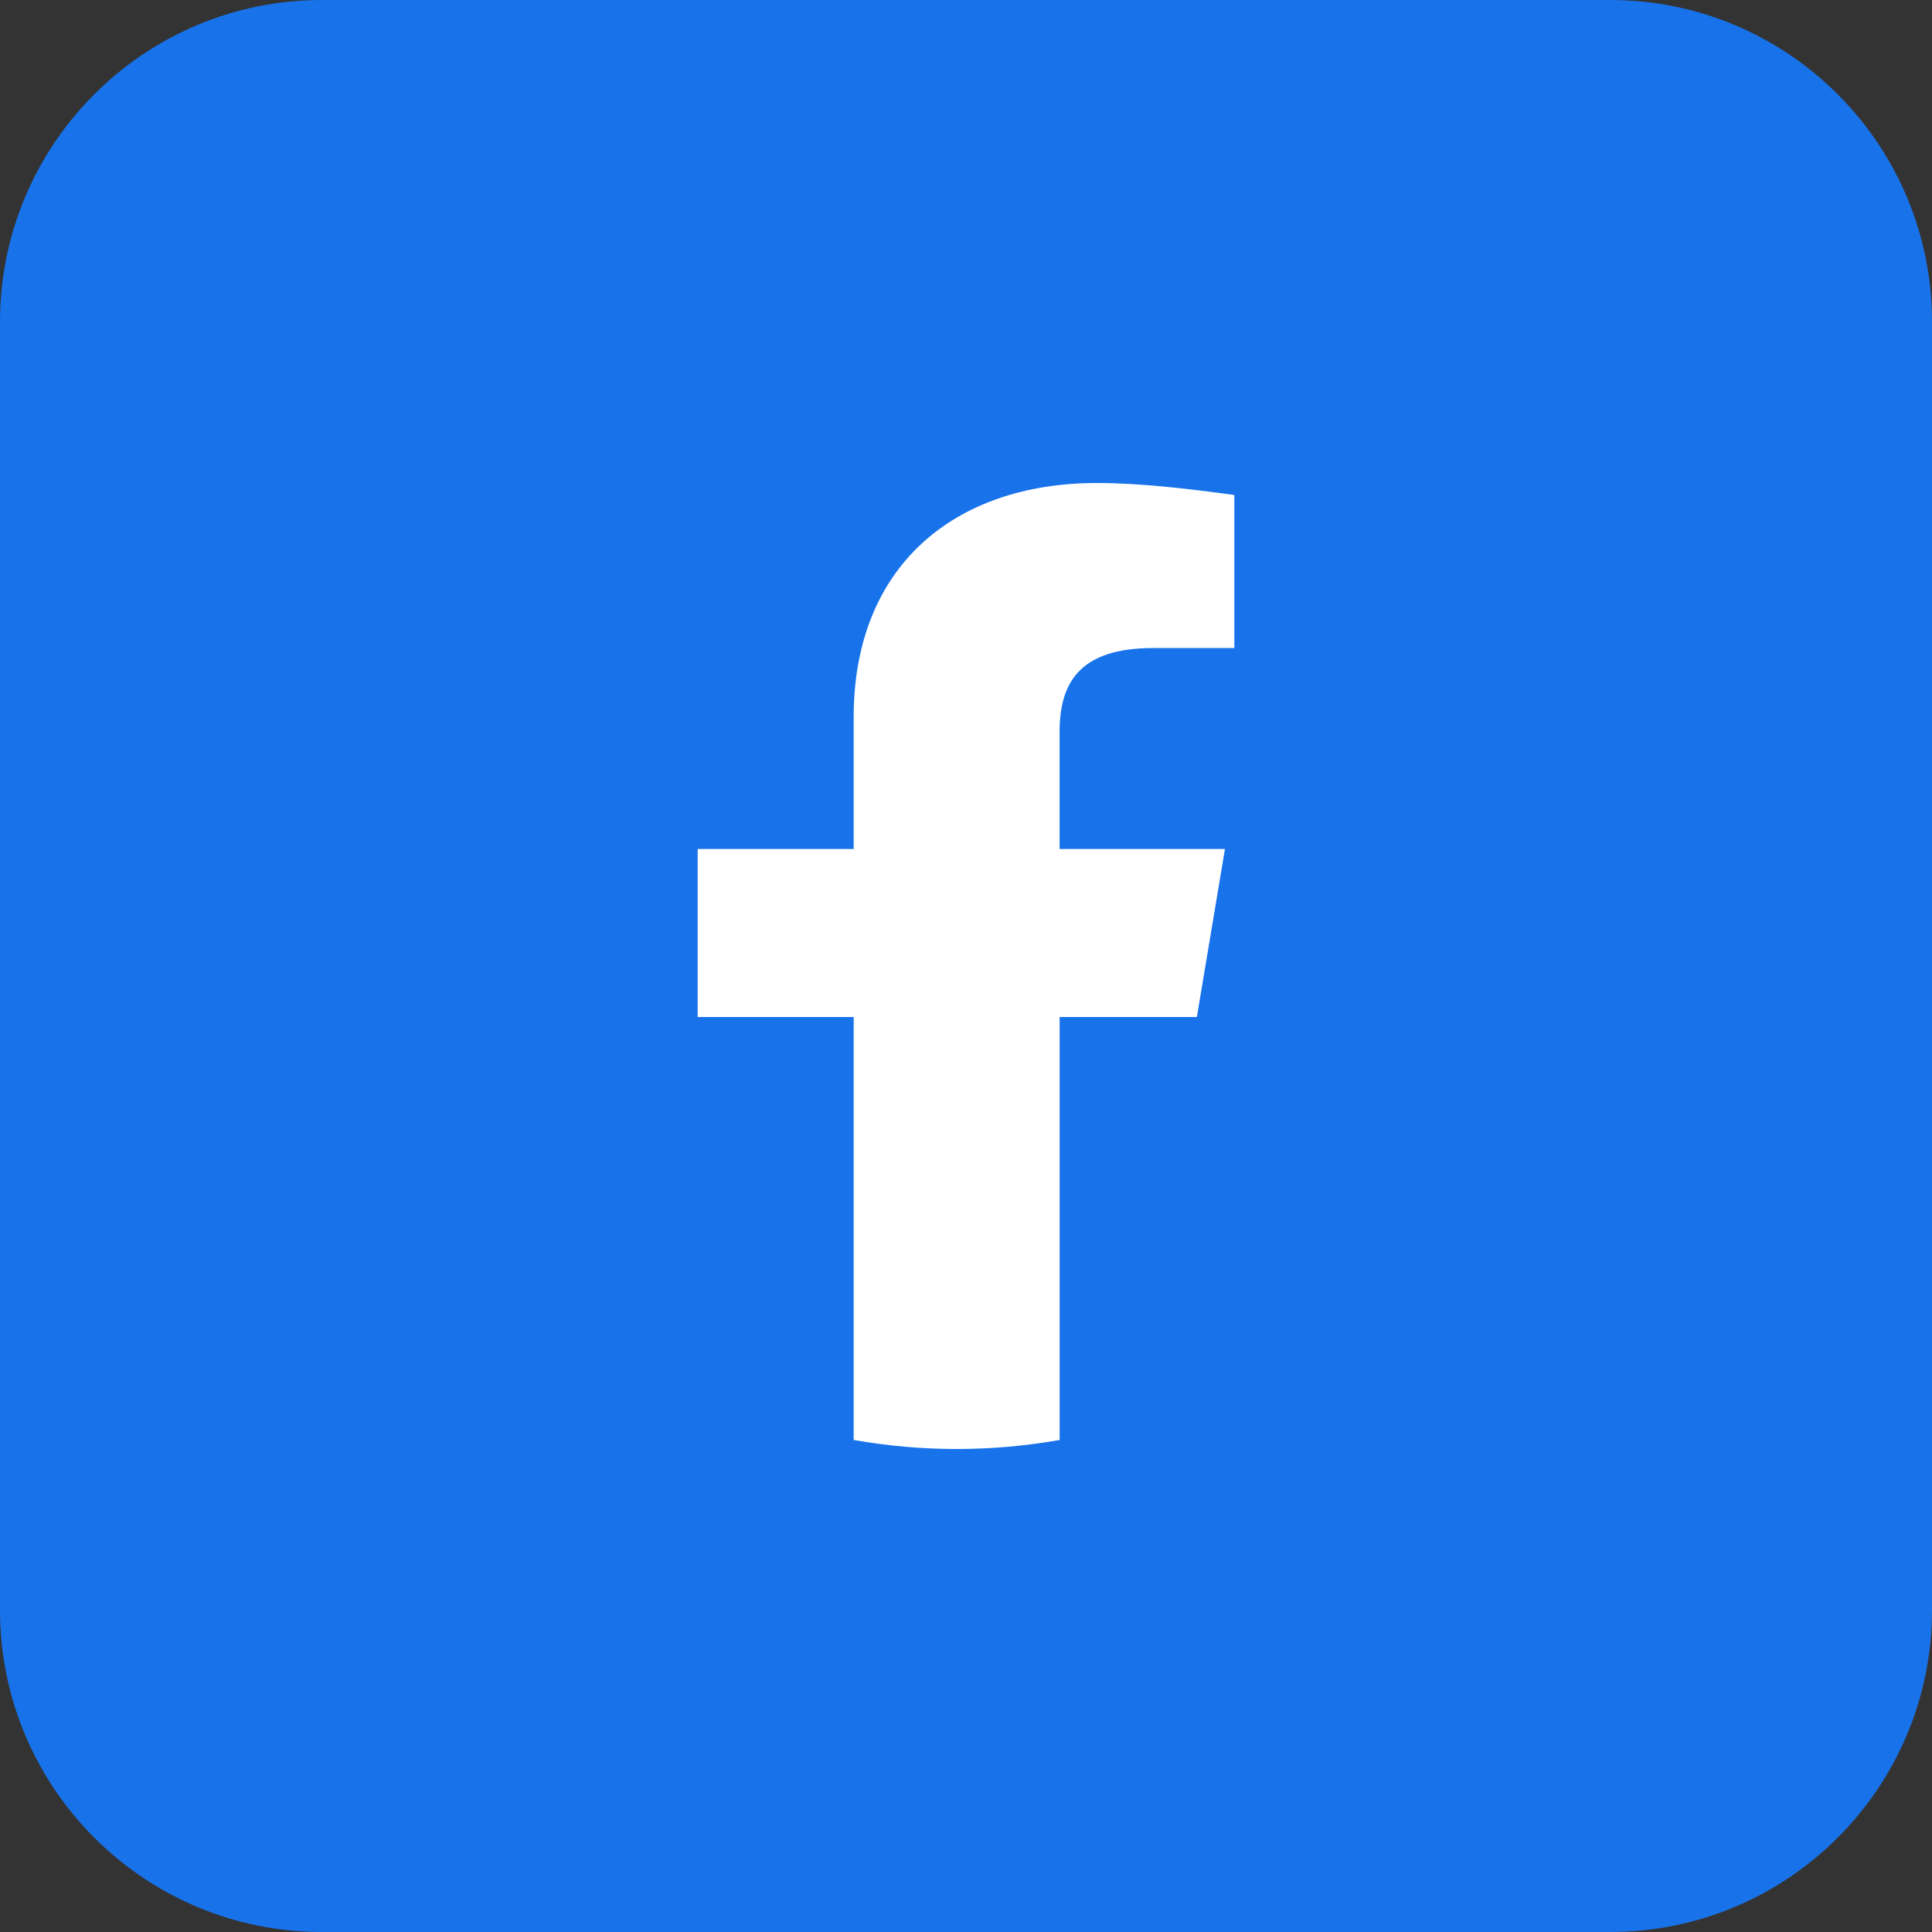
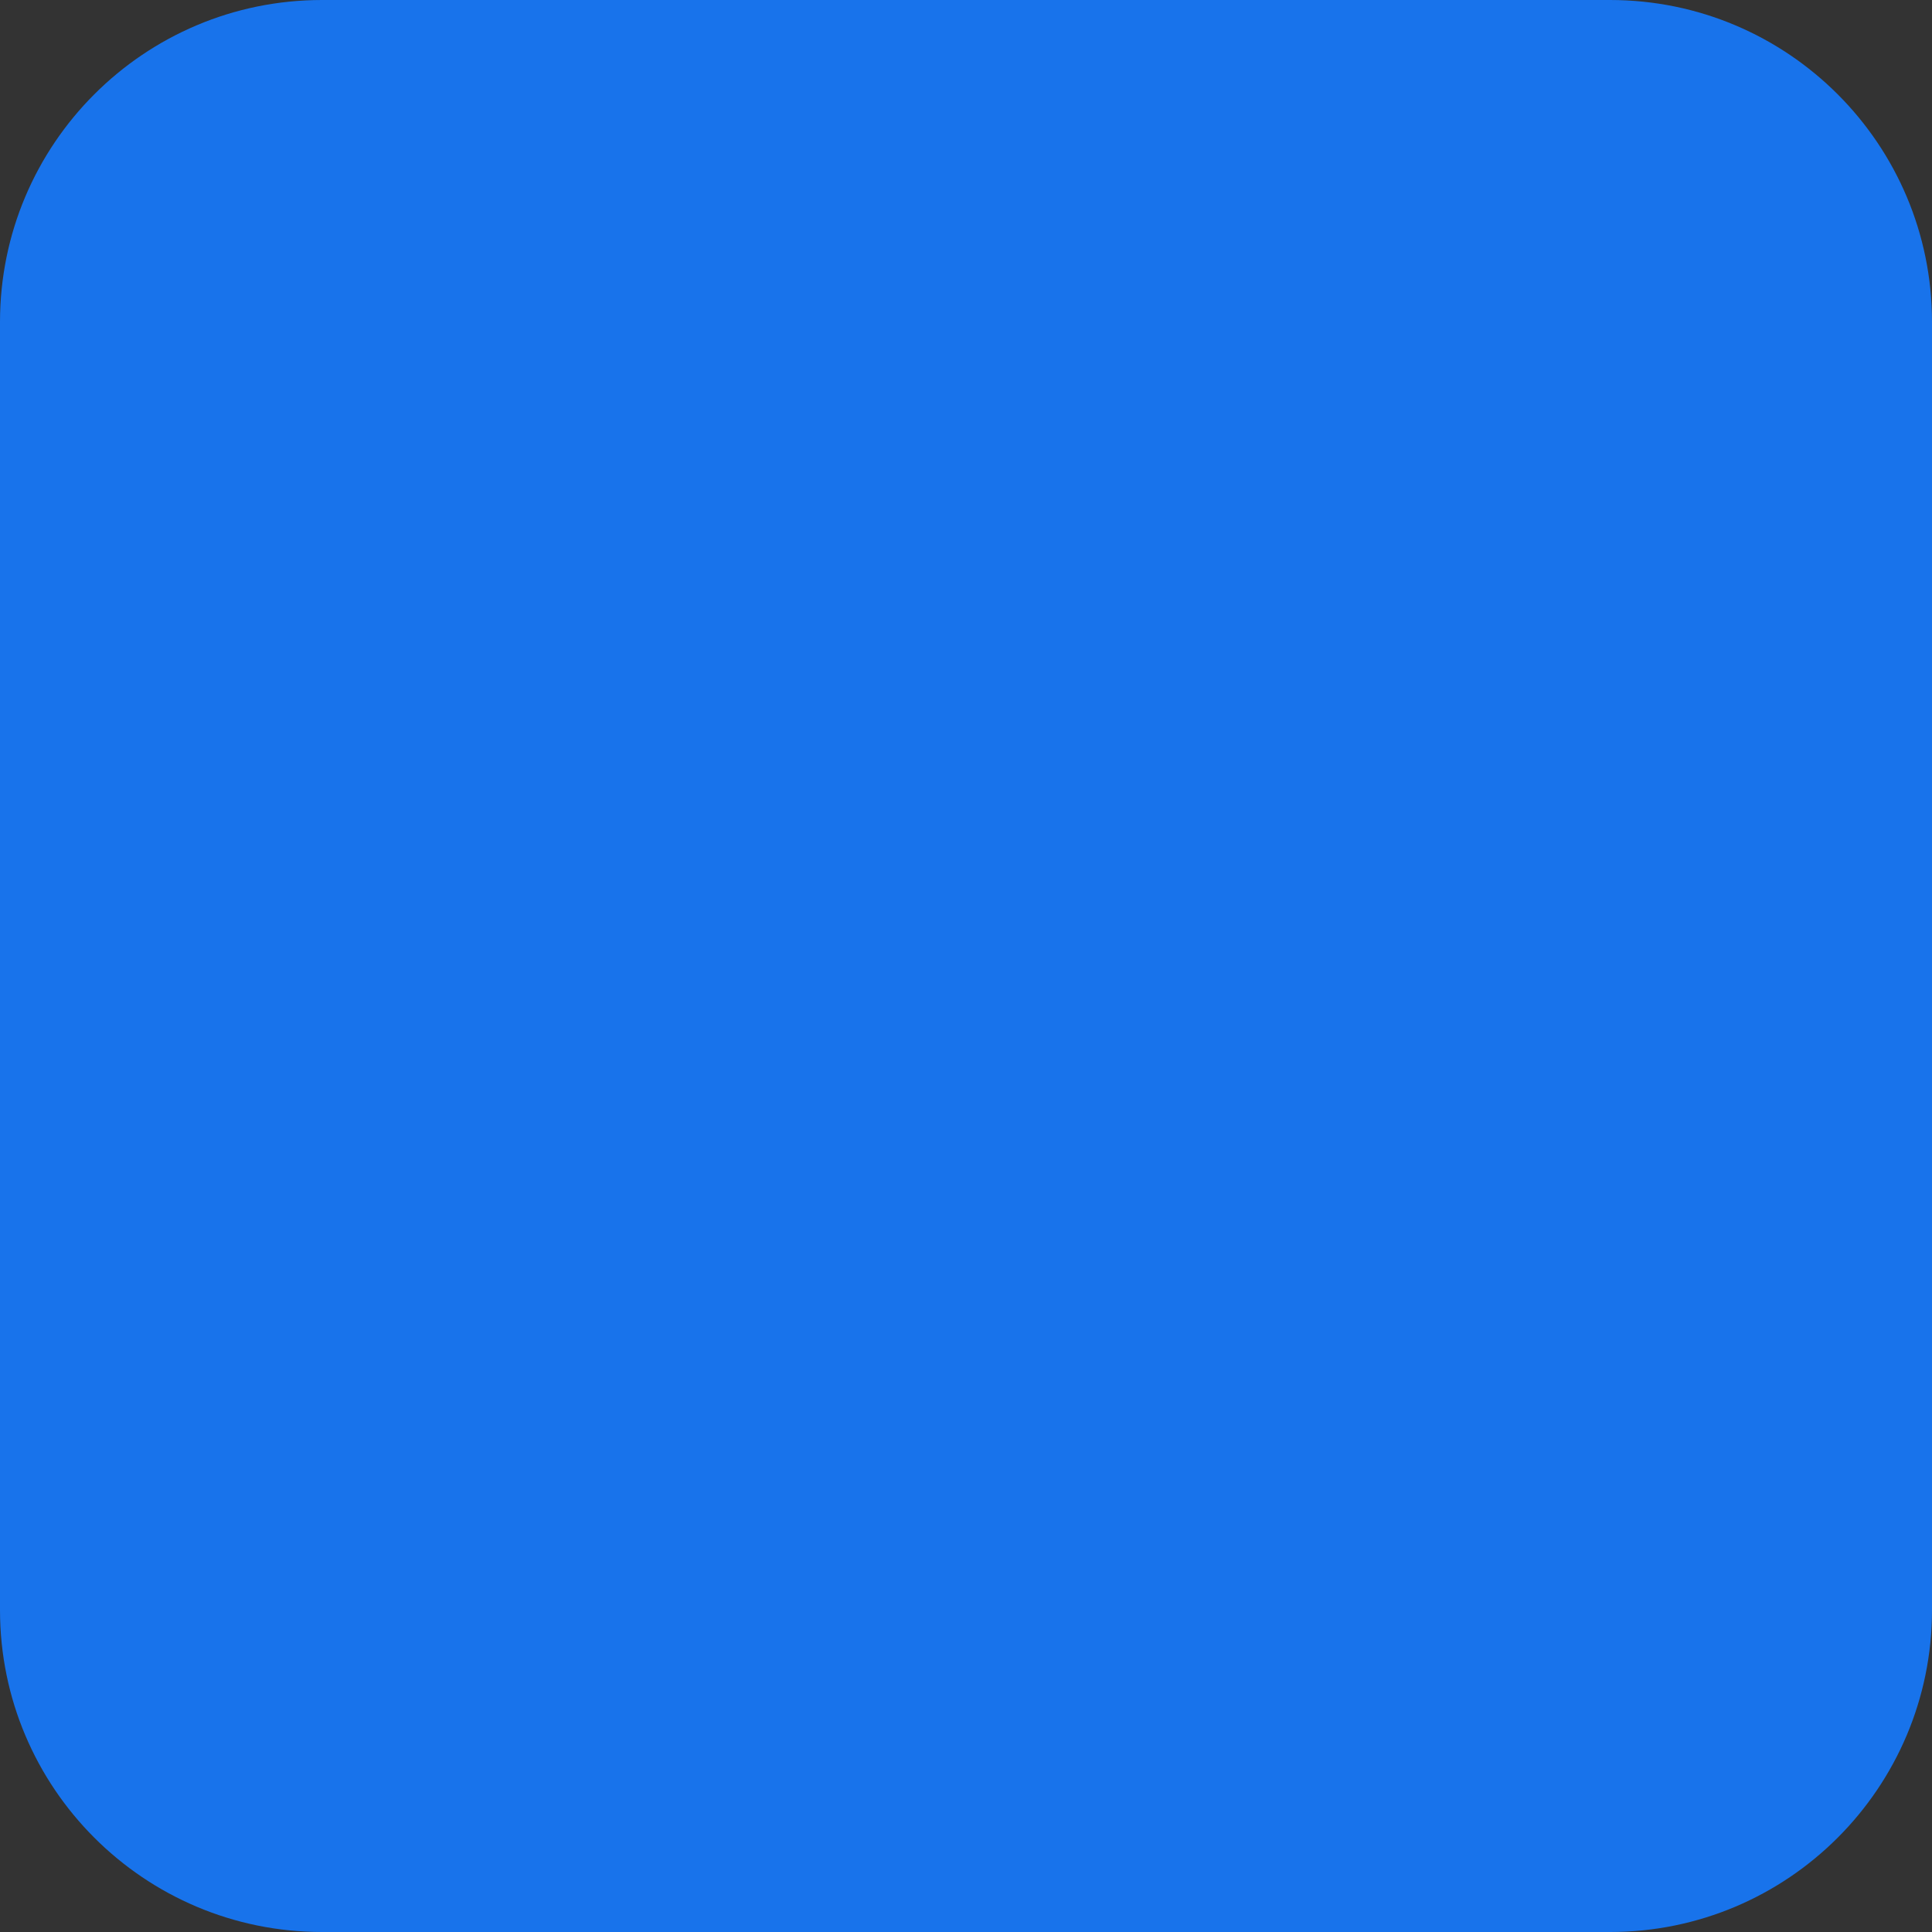
<svg xmlns="http://www.w3.org/2000/svg" version="1.1" id="图层_1" x="0px" y="0px" width="36px" height="36px" viewBox="0 0 36 36" enable-background="new 0 0 36 36" xml:space="preserve">
  <rect x="0" y="0" width="36" height="36" fill="#333333" stroke="none" />
  <path id="Rectangle-Copy-4" fill-rule="evenodd" clip-rule="evenodd" fill="#1873EB" d="M6,0h24  c3.314,0,6,2.686,6,6v24c0,3.314-2.686,6-6,6H6c-3.314,0-6-2.686-6-6V6C0,2.686,2.686,0,6,0z" />
-   <path id="path11" fill="#FFFFFF" d="M22.302,18.95l0.523-3.13h-3.081v-2.18c0-0.894,0.349-1.565,1.744-1.565H23V9.224  C22.186,9.112,21.256,9,20.442,9c-2.674,0-4.535,1.565-4.535,4.36v2.46H13v3.13h2.907v7.882C16.547,26.944,17.186,27,17.826,27  c0.64,0,1.279-0.056,1.919-0.168V18.95H22.302z" />
</svg>